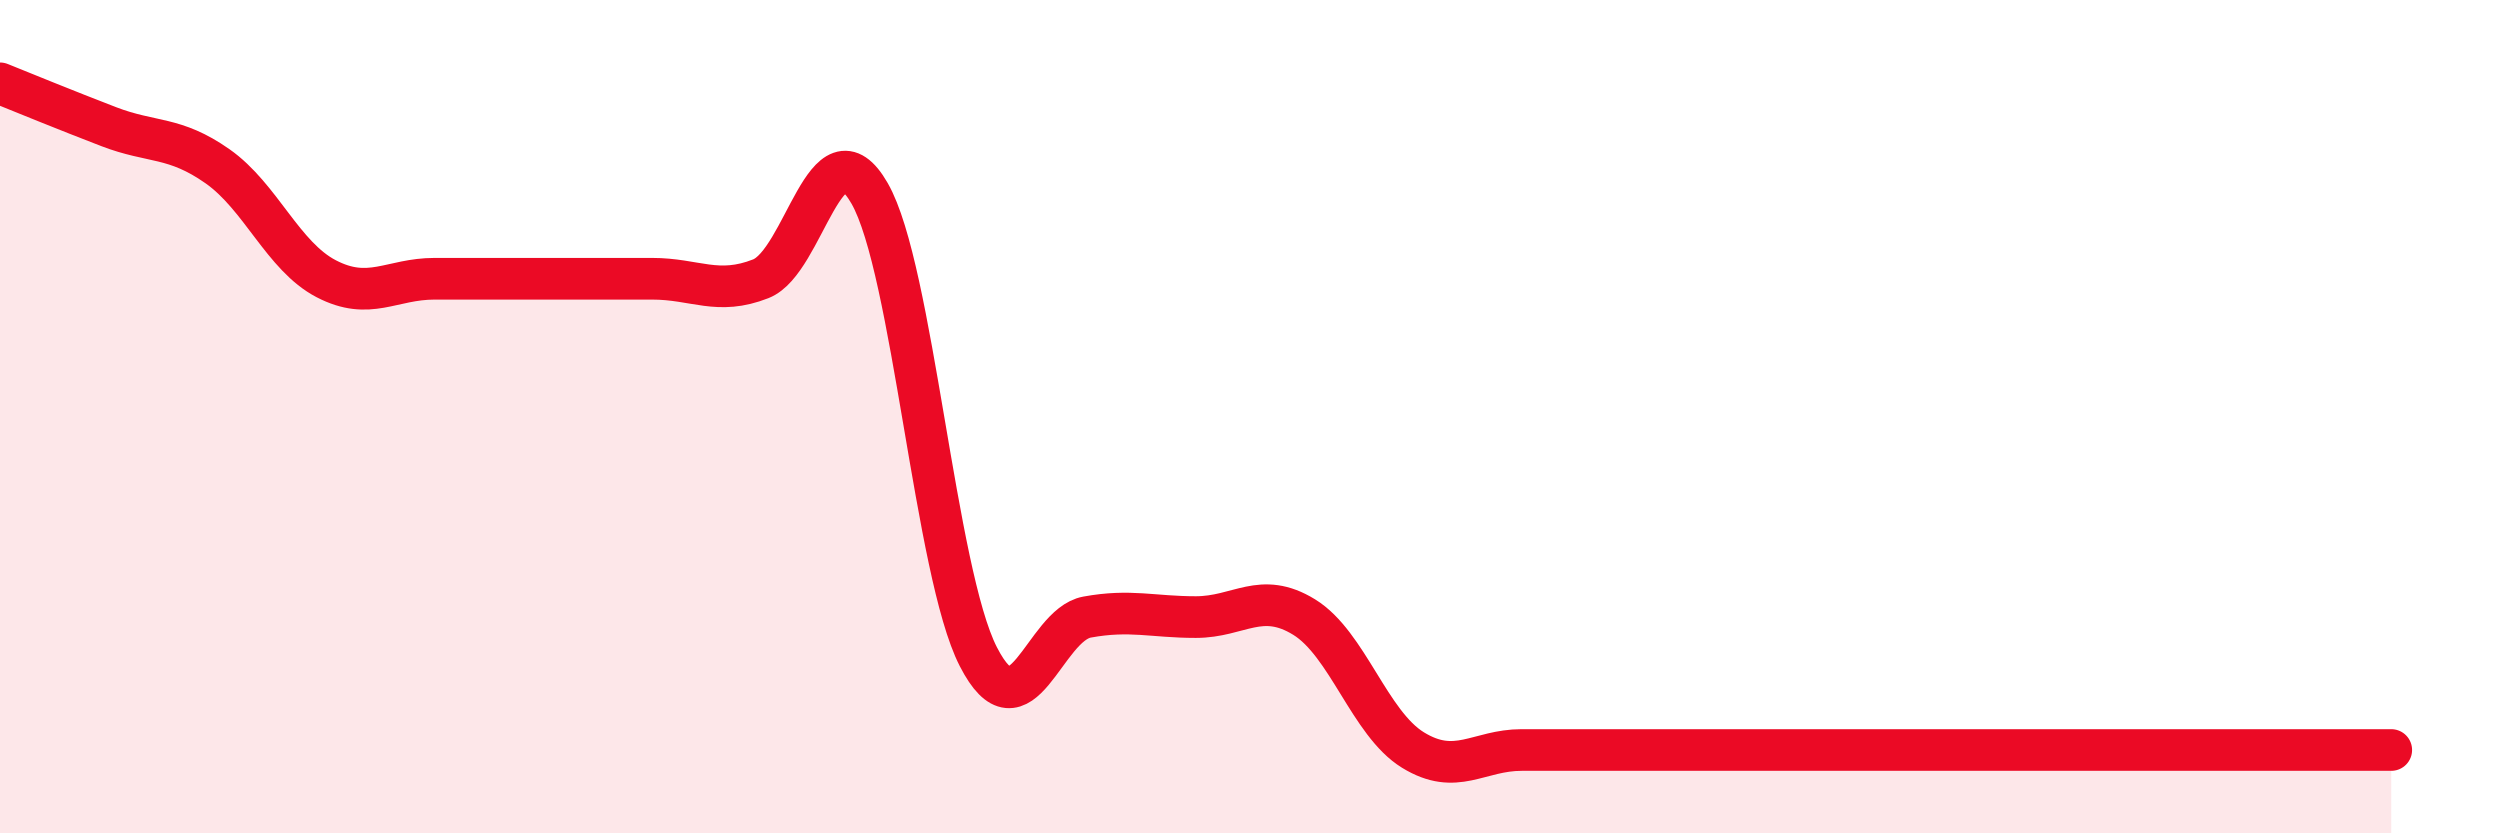
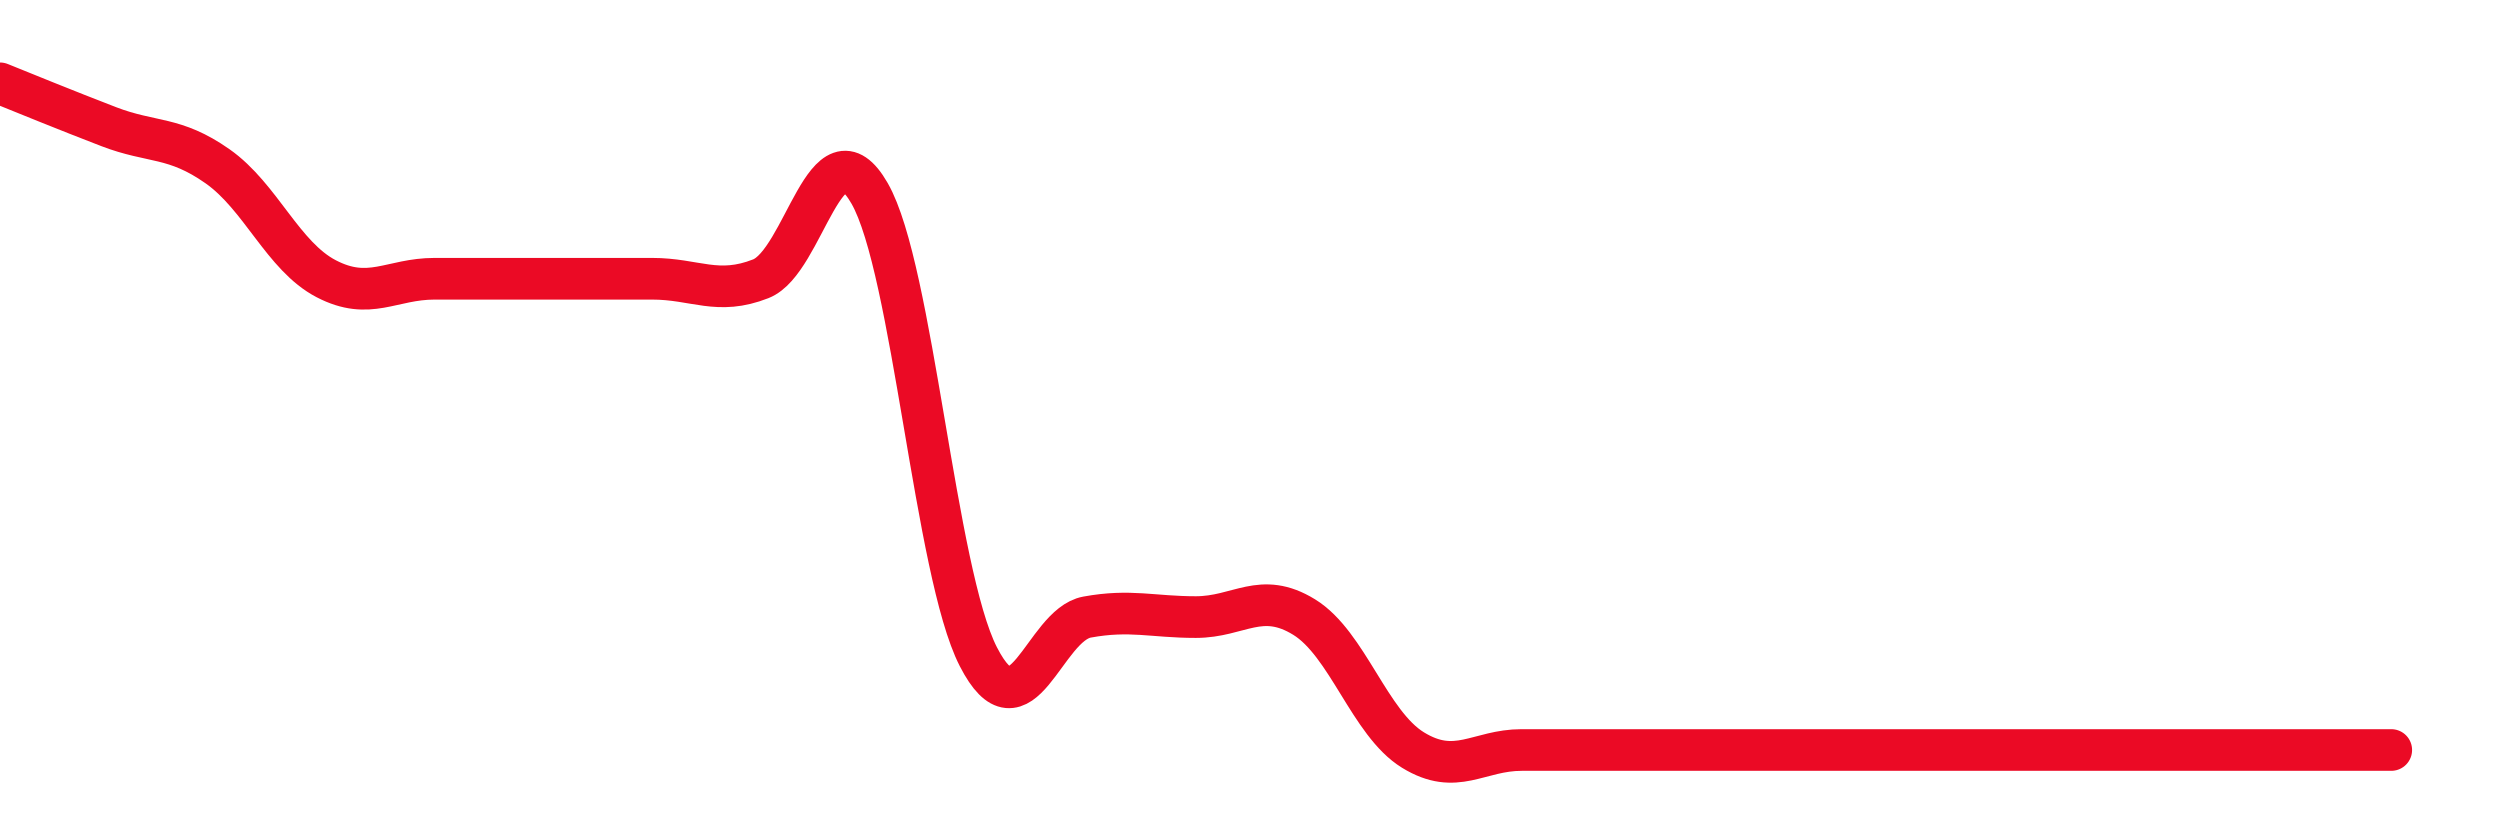
<svg xmlns="http://www.w3.org/2000/svg" width="60" height="20" viewBox="0 0 60 20">
-   <path d="M 0,2 C 0.52,2.21 1.57,2.64 2.61,3.04 C 3.65,3.44 4.18,3.26 5.22,3.99 C 6.26,4.72 6.79,6.15 7.83,6.69 C 8.87,7.23 9.39,6.69 10.43,6.69 C 11.47,6.69 12,6.69 13.04,6.69 C 14.08,6.69 14.61,6.69 15.65,6.69 C 16.69,6.69 17.22,7.1 18.26,6.69 C 19.3,6.28 19.83,2.83 20.87,4.64 C 21.91,6.45 22.44,13.73 23.48,15.76 C 24.52,17.79 25.05,15 26.09,14.81 C 27.13,14.62 27.66,14.81 28.7,14.81 C 29.74,14.81 30.26,14.17 31.3,14.81 C 32.34,15.45 32.87,17.36 33.91,18 C 34.95,18.64 35.48,18 36.52,18 C 37.56,18 38.09,18 39.13,18 C 40.17,18 40.7,18 41.74,18 C 42.78,18 43.31,18 44.35,18 C 45.39,18 45.92,18 46.96,18 C 48,18 48.53,18 49.57,18 C 50.61,18 51.13,18 52.17,18 C 53.21,18 53.74,18 54.78,18 C 55.82,18 56.87,18 57.39,18L57.39 20L0 20Z" fill="#EB0A25" opacity="0.1" stroke-linecap="round" stroke-linejoin="round" />
  <path d="M 0,2 C 0.52,2.21 1.57,2.64 2.61,3.04 C 3.65,3.44 4.18,3.26 5.22,3.99 C 6.26,4.72 6.79,6.15 7.83,6.69 C 8.87,7.23 9.39,6.69 10.43,6.69 C 11.47,6.69 12,6.69 13.04,6.69 C 14.08,6.69 14.61,6.69 15.65,6.69 C 16.69,6.69 17.22,7.1 18.26,6.69 C 19.3,6.28 19.83,2.83 20.87,4.64 C 21.91,6.45 22.44,13.73 23.48,15.76 C 24.52,17.79 25.05,15 26.09,14.81 C 27.13,14.62 27.66,14.81 28.7,14.81 C 29.74,14.81 30.26,14.17 31.3,14.81 C 32.34,15.45 32.87,17.36 33.91,18 C 34.95,18.64 35.48,18 36.52,18 C 37.56,18 38.09,18 39.13,18 C 40.17,18 40.7,18 41.74,18 C 42.78,18 43.31,18 44.35,18 C 45.39,18 45.92,18 46.96,18 C 48,18 48.53,18 49.57,18 C 50.61,18 51.13,18 52.17,18 C 53.21,18 53.74,18 54.78,18 C 55.82,18 56.87,18 57.39,18" stroke="#EB0A25" stroke-width="1" fill="none" stroke-linecap="round" stroke-linejoin="round" />
</svg>